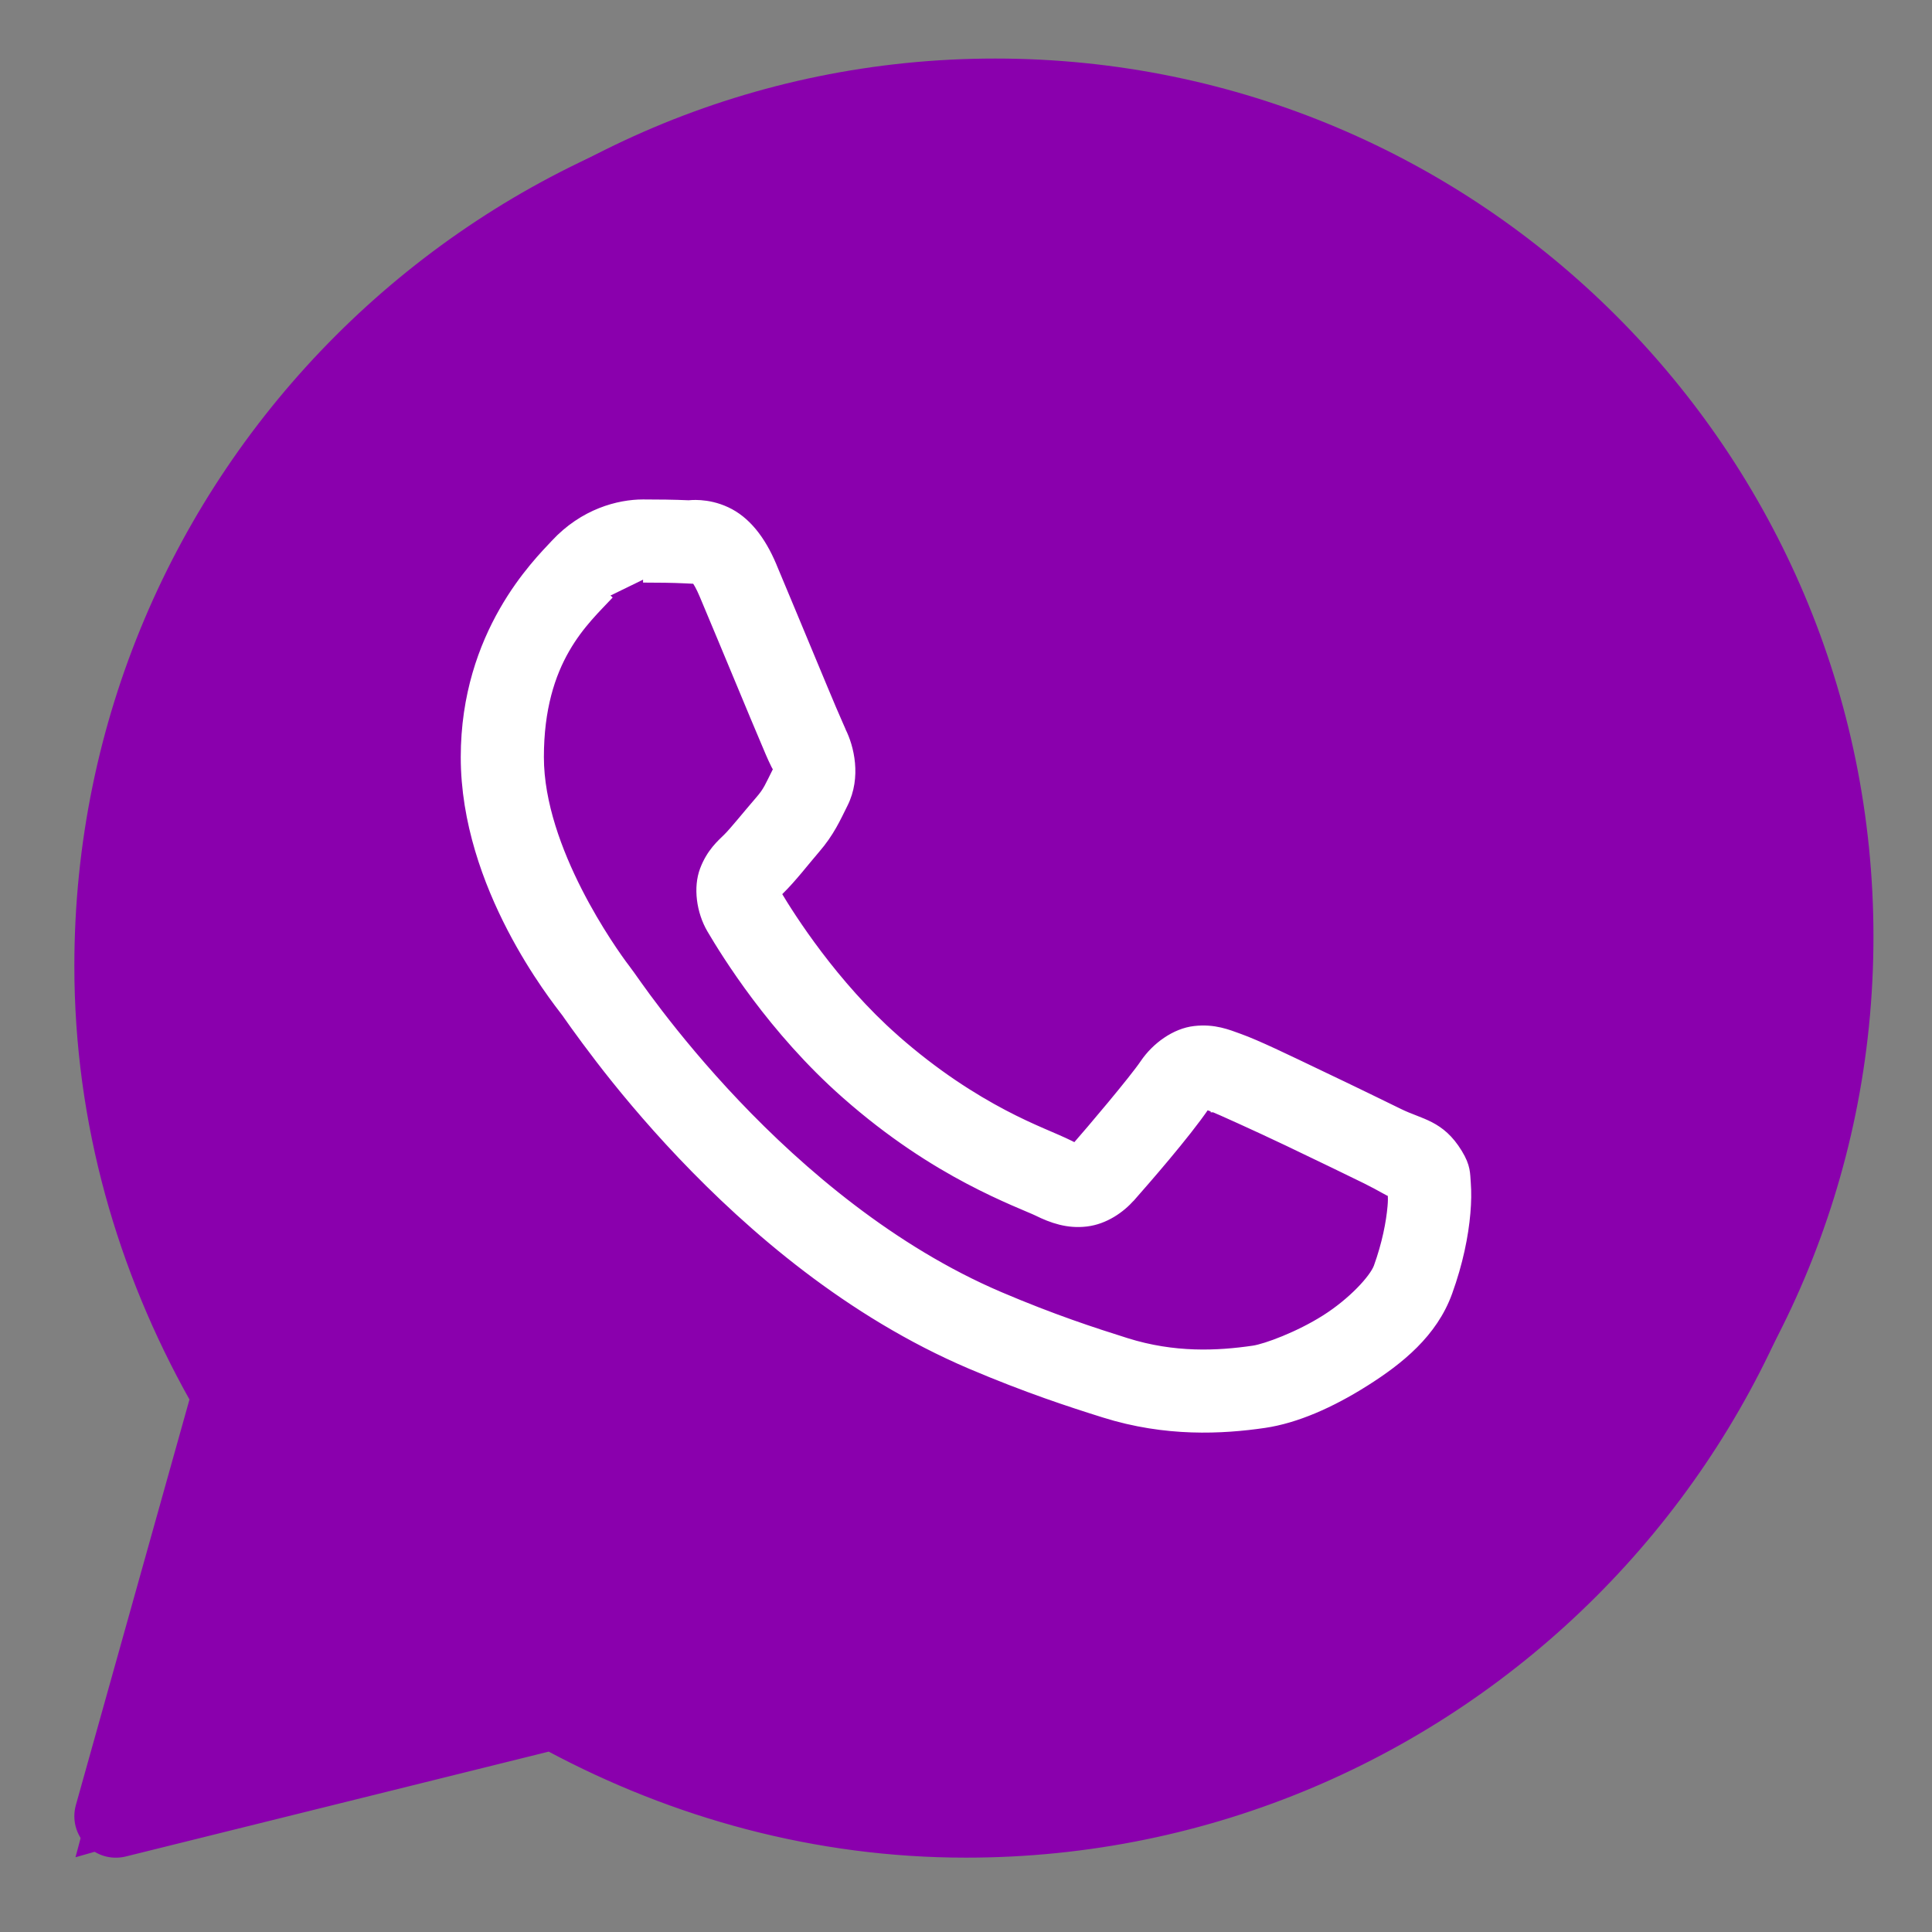
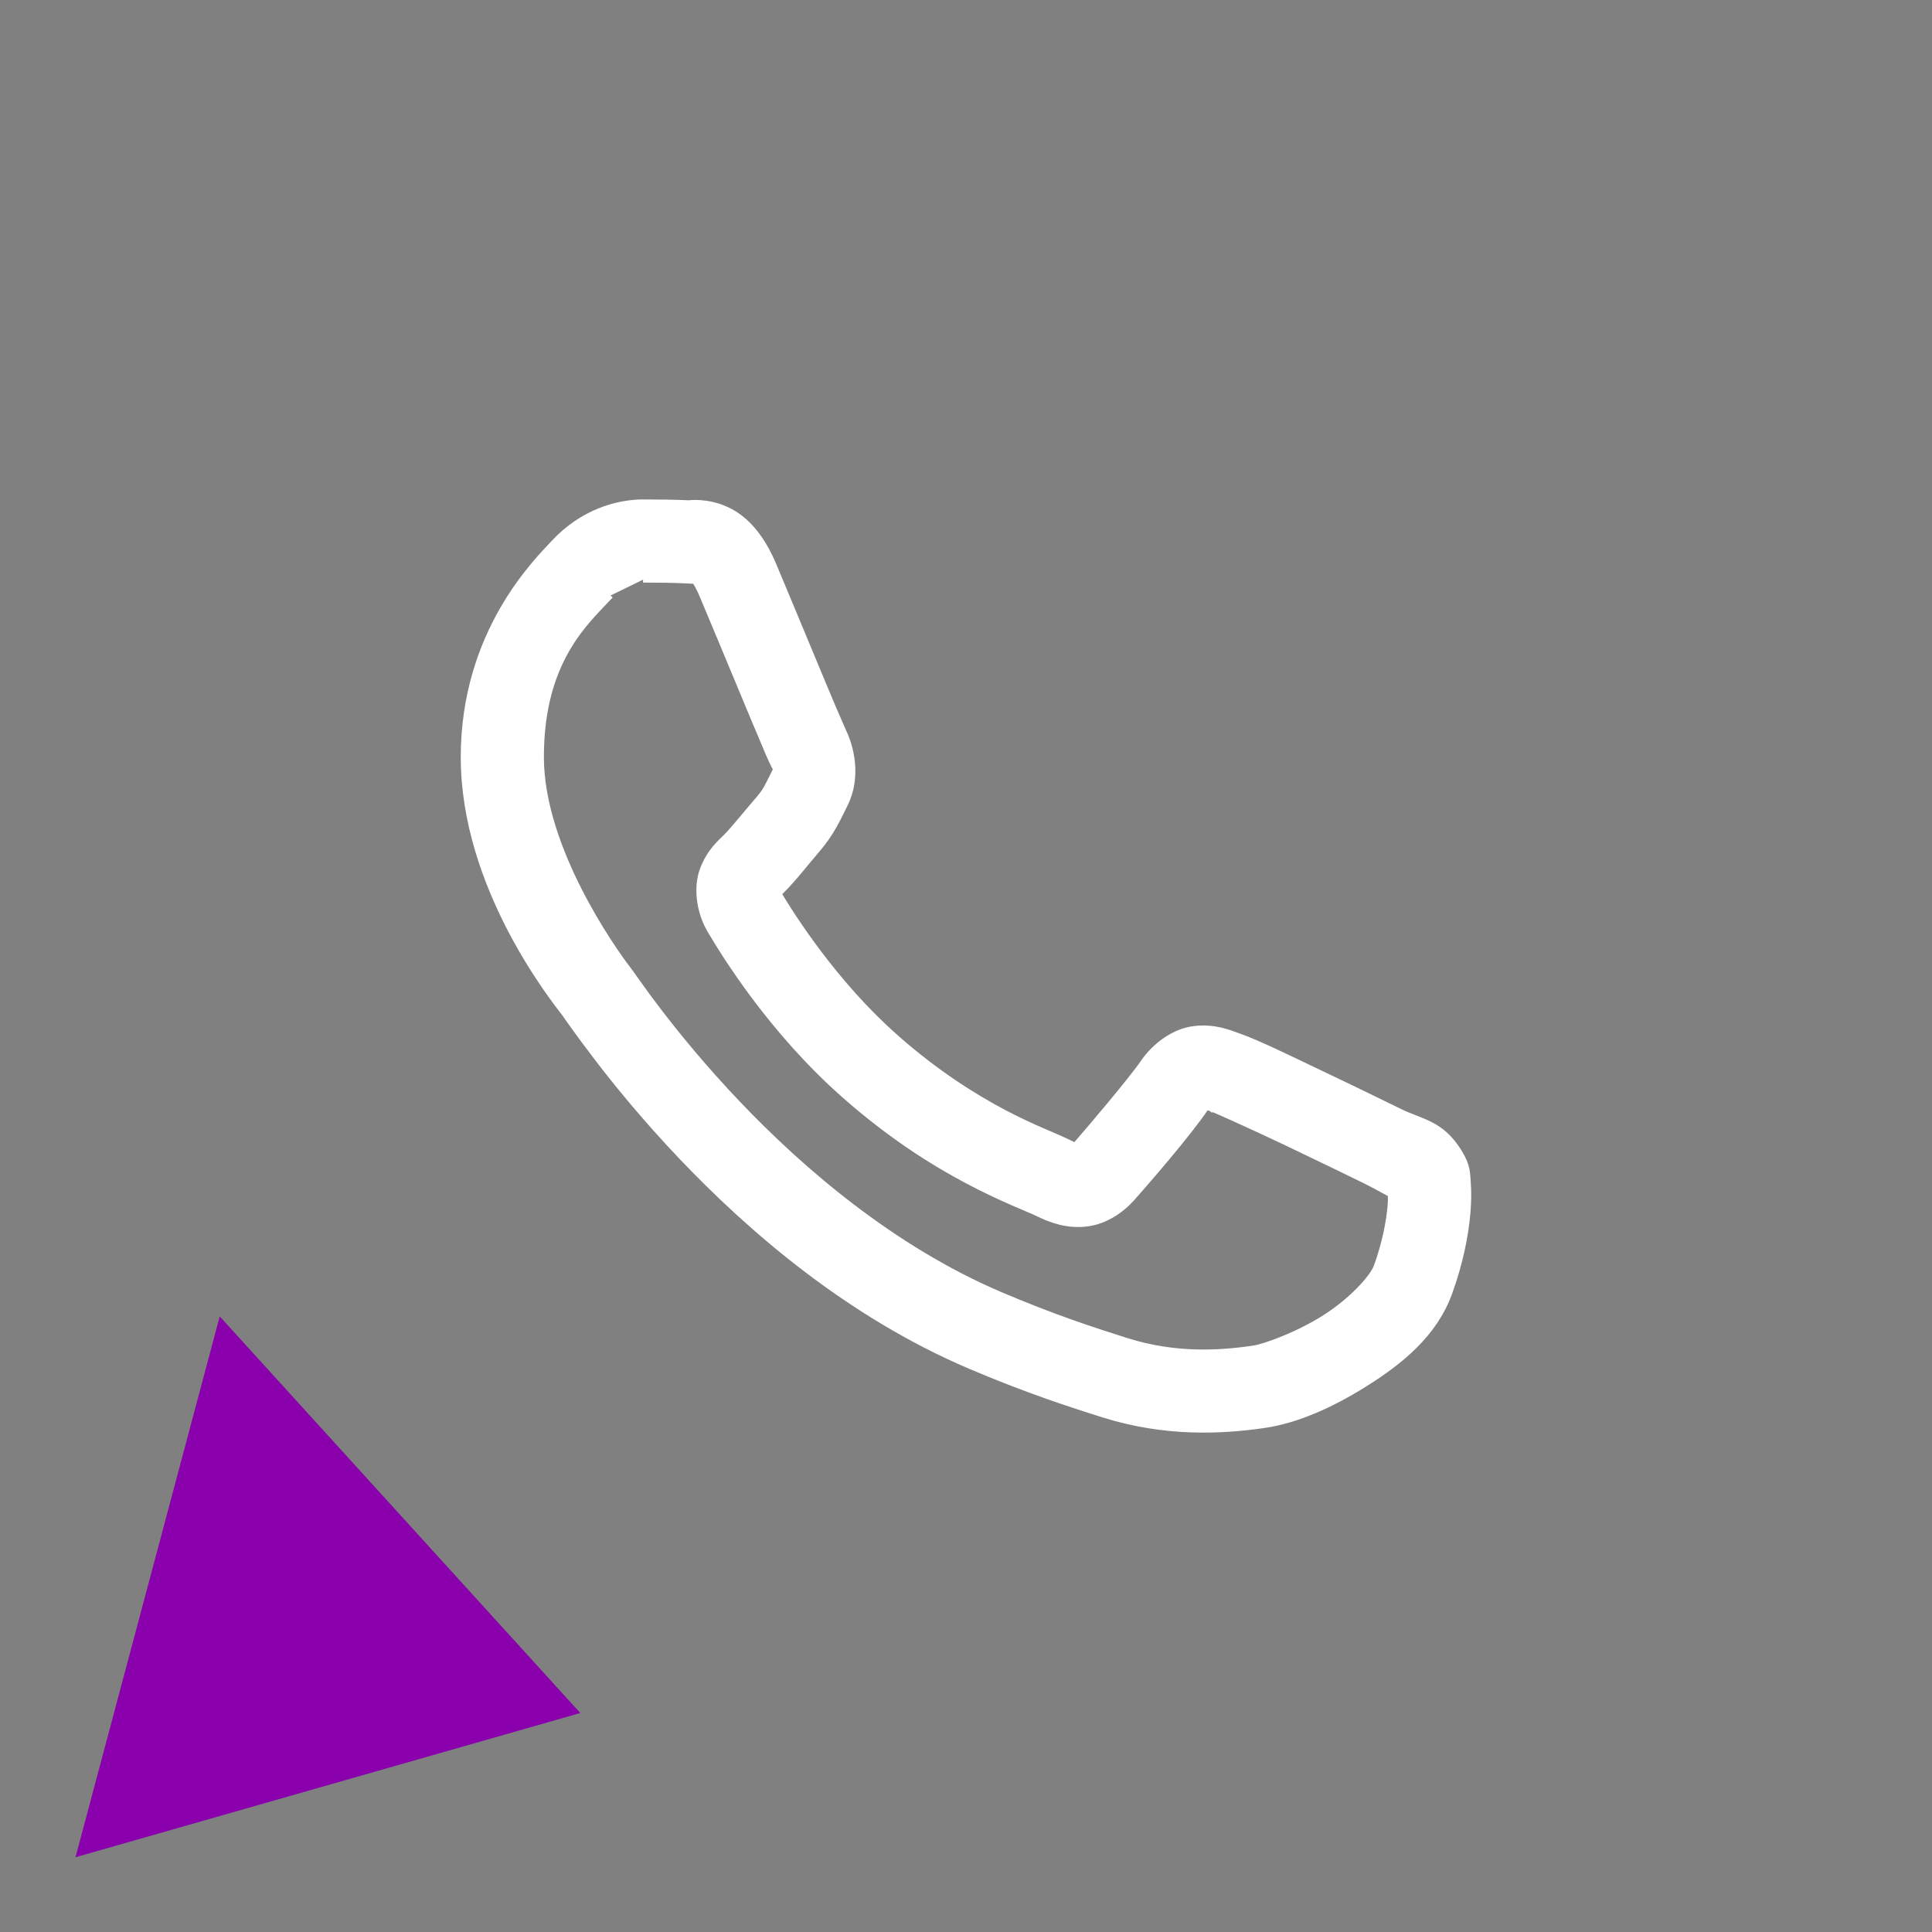
<svg xmlns="http://www.w3.org/2000/svg" viewBox="0 0 33.00 33.00" data-guides="{&quot;vertical&quot;:[],&quot;horizontal&quot;:[]}">
  <rect x="0" y="0" width="33.00" height="33.00" fill="#808080" stroke="none" />
  <defs />
-   <path fill="#8a00ad" fill-opacity="1" stroke="#000000" stroke-opacity="1" stroke-width="0" id="tSvg1300705d1f4" title="Ellipse 1" d="M17 1C25.284 1 32 7.716 32 16C32 24.284 25.284 31 17 31C8.716 31 2 24.284 2 16C2 7.716 8.716 1 17 1Z" style="transform-origin: 17px 16px;" />
-   <path fill="#8a00ad" stroke="#8a00ad" fill-opacity="1" stroke-width="1" stroke-opacity="1" id="tSvg1383cce9ffe" title="Path 1" d="M4 23.5C4 23.5 2 31 2 31C2 31 9 29 9 29C9 29 4 23.5 4 23.5Z" />
-   <path fill="#ffffff" stroke="#ffffff" fill-opacity="1" stroke-width="0.1" stroke-opacity="1" display="none" id="tSvg10d0227dedb" title="Path 5" d="M16.5 1.32C8.124 1.32 1.32 8.124 1.32 16.5C1.32 19.192 2.058 21.704 3.29 23.898C2.641 26.212 1.993 28.527 1.345 30.842C1.208 31.329 1.648 31.782 2.139 31.66C4.552 31.062 6.966 30.464 9.379 29.866C11.507 31.002 13.921 31.68 16.5 31.68C24.876 31.68 31.68 24.875 31.68 16.5C31.68 8.124 24.876 1.32 16.5 1.32ZM16.5 2.64C24.162 2.64 30.36 8.838 30.36 16.5C30.36 24.162 24.162 30.36 16.5 30.36C14.043 30.36 11.743 29.719 9.743 28.6C9.597 28.518 9.425 28.495 9.262 28.536C7.148 29.06 5.035 29.583 2.921 30.107C3.488 28.085 4.055 26.063 4.621 24.041C4.67 23.868 4.647 23.682 4.556 23.526C3.34 21.465 2.64 19.067 2.64 16.5C2.64 8.838 8.838 2.64 16.5 2.64ZM10.984 8.58C10.561 8.58 9.957 8.737 9.46 9.272C9.162 9.593 7.92 10.804 7.92 12.932C7.92 15.15 9.459 17.065 9.645 17.311C9.645 17.311 9.646 17.311 9.646 17.311C9.646 17.311 9.646 17.311 9.646 17.312C9.628 17.289 9.882 17.656 10.221 18.097C10.56 18.538 11.034 19.116 11.629 19.743C12.819 20.996 14.492 22.445 16.57 23.331C17.526 23.738 18.281 23.984 18.852 24.163C19.912 24.496 20.877 24.445 21.602 24.339C22.145 24.259 22.741 23.998 23.332 23.625C23.922 23.251 24.501 22.786 24.756 22.08C24.939 21.574 25.032 21.106 25.066 20.721C25.083 20.529 25.085 20.359 25.072 20.202C25.06 20.045 25.073 19.924 24.927 19.684C24.619 19.179 24.271 19.166 23.908 18.986C23.706 18.887 23.132 18.606 22.556 18.332C21.98 18.057 21.482 17.814 21.175 17.705C20.982 17.635 20.745 17.535 20.403 17.574C20.062 17.612 19.724 17.859 19.528 18.15C19.342 18.426 18.592 19.31 18.364 19.57C18.361 19.569 18.381 19.578 18.29 19.533C18.008 19.393 17.662 19.274 17.151 19.005C16.64 18.735 16 18.336 15.3 17.719C15.3 17.719 15.3 17.718 15.3 17.718C14.258 16.801 13.528 15.649 13.298 15.262C13.313 15.244 13.296 15.266 13.329 15.234C13.329 15.233 13.33 15.233 13.33 15.233C13.565 15.001 13.774 14.724 13.95 14.521C14.2 14.233 14.31 13.98 14.43 13.742C14.668 13.27 14.535 12.75 14.398 12.477C14.398 12.476 14.398 12.476 14.398 12.475C14.407 12.494 14.323 12.309 14.232 12.095C14.142 11.881 14.026 11.603 13.902 11.306C13.655 10.713 13.38 10.048 13.215 9.659C13.215 9.659 13.215 9.658 13.215 9.658C13.022 9.199 12.761 8.868 12.419 8.709C12.077 8.549 11.775 8.595 11.763 8.594C11.762 8.594 11.762 8.594 11.761 8.594C11.517 8.583 11.25 8.58 10.984 8.58ZM10.984 9.9C11.239 9.9 11.489 9.903 11.7 9.913C11.916 9.924 11.902 9.925 11.861 9.905C11.818 9.885 11.876 9.879 11.998 10.171C12.159 10.552 12.436 11.219 12.684 11.814C12.808 12.111 12.924 12.391 13.017 12.609C13.11 12.828 13.16 12.95 13.218 13.067C13.218 13.068 13.218 13.068 13.218 13.068C13.218 13.069 13.219 13.069 13.219 13.07C13.276 13.182 13.271 13.11 13.252 13.15C13.112 13.426 13.093 13.494 12.952 13.656C12.738 13.903 12.519 14.179 12.403 14.293C12.302 14.393 12.119 14.548 12.005 14.851C11.891 15.155 11.944 15.572 12.127 15.884C12.372 16.298 13.176 17.608 14.427 18.709C15.215 19.404 15.948 19.863 16.535 20.172C17.121 20.482 17.598 20.662 17.705 20.715C17.959 20.841 18.236 20.938 18.559 20.899C18.881 20.861 19.159 20.665 19.336 20.465C19.336 20.465 19.337 20.464 19.337 20.464C19.573 20.197 20.272 19.398 20.608 18.905C20.622 18.91 20.618 18.906 20.729 18.947C20.729 18.947 20.729 18.947 20.729 18.948C20.73 18.948 20.73 18.948 20.731 18.948C20.782 18.966 21.42 19.252 21.989 19.523C22.558 19.794 23.135 20.076 23.323 20.169C23.594 20.302 23.722 20.39 23.755 20.39C23.757 20.448 23.759 20.511 23.751 20.607C23.728 20.872 23.657 21.239 23.515 21.632C23.445 21.824 23.083 22.221 22.627 22.509C22.17 22.798 21.614 23.003 21.409 23.033C20.79 23.124 20.055 23.157 19.248 22.904C18.689 22.728 17.991 22.501 17.088 22.116C15.256 21.335 13.699 20.005 12.586 18.834C12.03 18.249 11.585 17.704 11.268 17.291C10.951 16.88 10.813 16.666 10.698 16.514C10.697 16.514 10.697 16.513 10.697 16.513C10.492 16.242 9.24 14.501 9.24 12.932C9.24 11.271 10.011 10.62 10.428 10.171" />
+   <path fill="#8a00ad" stroke="#8a00ad" fill-opacity="1" stroke-width="1" stroke-opacity="1" id="tSvg1383cce9ffe" title="Path 1" d="M4 23.5C4 23.5 2 31 2 31C2 31 9 29 9 29Z" />
  <path fill="#ffffff" stroke="#ffffff" fill-opacity="1" stroke-width="0.1" stroke-opacity="1" id="tSvgf85d2f0eab" title="трубка" d="M10.984 8.581C10.561 8.581 9.956 8.738 9.46 9.273C9.162 9.594 7.92 10.805 7.92 12.933C7.92 15.151 9.458 17.066 9.644 17.312C9.645 17.312 9.645 17.312 9.646 17.312C9.646 17.312 9.646 17.312 9.646 17.313C9.628 17.29 9.882 17.657 10.221 18.098C10.559 18.539 11.033 19.117 11.628 19.744C12.819 20.997 14.492 22.446 16.569 23.332C17.526 23.739 18.28 23.985 18.852 24.164C19.912 24.497 20.877 24.446 21.602 24.34C22.144 24.26 22.741 23.999 23.332 23.625C23.922 23.252 24.501 22.787 24.756 22.081C24.939 21.575 25.032 21.107 25.065 20.723C25.082 20.53 25.084 20.36 25.072 20.203C25.059 20.046 25.073 19.925 24.926 19.685C24.619 19.18 24.271 19.167 23.908 18.987C23.706 18.888 23.132 18.607 22.555 18.333C21.98 18.058 21.482 17.816 21.175 17.706C20.981 17.636 20.744 17.536 20.403 17.575C20.061 17.613 19.724 17.86 19.527 18.151C19.341 18.427 18.592 19.311 18.363 19.571C18.36 19.57 18.38 19.579 18.29 19.534C18.008 19.394 17.662 19.275 17.151 19.006C16.639 18.736 15.999 18.337 15.299 17.72C15.299 17.72 15.299 17.719 15.299 17.719C14.258 16.802 13.528 15.65 13.297 15.263C13.313 15.245 13.296 15.267 13.328 15.235C13.329 15.235 13.329 15.234 13.33 15.234C13.565 15.002 13.774 14.725 13.95 14.522C14.2 14.234 14.31 13.981 14.429 13.743C14.667 13.271 14.535 12.751 14.397 12.478C14.397 12.477 14.397 12.477 14.397 12.476C14.407 12.495 14.323 12.31 14.232 12.096C14.141 11.882 14.026 11.604 13.902 11.307C13.655 10.714 13.379 10.049 13.215 9.66C13.215 9.659 13.215 9.659 13.215 9.659C13.022 9.2 12.76 8.869 12.418 8.71C12.076 8.55 11.774 8.596 11.762 8.595C11.762 8.595 11.761 8.595 11.761 8.595C11.517 8.584 11.249 8.581 10.984 8.581ZM10.984 9.901C11.238 9.901 11.489 9.904 11.699 9.914C11.915 9.925 11.902 9.925 11.86 9.906C11.818 9.886 11.875 9.88 11.998 10.172C12.159 10.553 12.436 11.22 12.684 11.815C12.808 12.113 12.924 12.392 13.017 12.61C13.109 12.829 13.159 12.951 13.218 13.068C13.218 13.069 13.218 13.069 13.218 13.069C13.218 13.07 13.218 13.07 13.219 13.071C13.276 13.183 13.271 13.111 13.251 13.151C13.112 13.427 13.093 13.495 12.952 13.657C12.738 13.904 12.519 14.18 12.403 14.294C12.302 14.393 12.119 14.549 12.005 14.852C11.89 15.156 11.944 15.573 12.127 15.885C12.371 16.299 13.176 17.609 14.427 18.71C15.214 19.405 15.948 19.864 16.534 20.173C17.12 20.483 17.598 20.663 17.705 20.716C17.959 20.842 18.236 20.939 18.558 20.9C18.881 20.862 19.159 20.666 19.335 20.466C19.336 20.466 19.336 20.465 19.337 20.465C19.572 20.198 20.272 19.399 20.608 18.906C20.622 18.911 20.617 18.907 20.729 18.948C20.729 18.948 20.729 18.948 20.729 18.949C20.729 18.949 20.73 18.949 20.73 18.949C20.781 18.967 21.419 19.253 21.988 19.524C22.557 19.795 23.135 20.077 23.323 20.169C23.593 20.303 23.721 20.391 23.754 20.391C23.757 20.449 23.759 20.512 23.75 20.608C23.727 20.873 23.657 21.24 23.515 21.633C23.445 21.825 23.083 22.221 22.626 22.51C22.17 22.799 21.614 23.003 21.408 23.034C20.79 23.125 20.055 23.158 19.248 22.905C18.688 22.729 17.991 22.502 17.087 22.117C15.255 21.336 13.698 20.006 12.586 18.835C12.03 18.25 11.584 17.705 11.267 17.292C10.951 16.881 10.813 16.666 10.698 16.515C10.697 16.515 10.697 16.514 10.696 16.514C10.492 16.243 9.24 14.502 9.24 12.933C9.24 11.272 10.011 10.621 10.428 10.172" />
-   <path fill="#8a00ad" stroke="#8a00ad" fill-opacity="1" stroke-width="0.1" stroke-opacity="1" id="tSvg187dab66d7b" title="круг" d="M16.5 1.32C8.124 1.32 1.32 8.124 1.32 16.5C1.32 19.192 2.059 21.705 3.29 23.898C2.642 26.213 1.993 28.527 1.345 30.842C1.209 31.329 1.648 31.782 2.139 31.661C4.552 31.062 6.966 30.464 9.379 29.866C11.507 31.002 13.921 31.68 16.5 31.68C24.876 31.68 31.68 24.876 31.68 16.5C31.68 8.124 24.876 1.32 16.5 1.32ZM16.5 2.64C24.162 2.64 30.36 8.838 30.36 16.5C30.36 24.162 24.162 30.36 16.5 30.36C14.044 30.36 11.743 29.72 9.743 28.6C9.597 28.519 9.425 28.496 9.262 28.536C7.149 29.06 5.035 29.584 2.921 30.107C3.488 28.085 4.055 26.063 4.622 24.041C4.671 23.868 4.647 23.682 4.556 23.527C3.34 21.465 2.64 19.067 2.64 16.5C2.64 8.838 8.838 2.64 16.5 2.64Z" />
</svg>